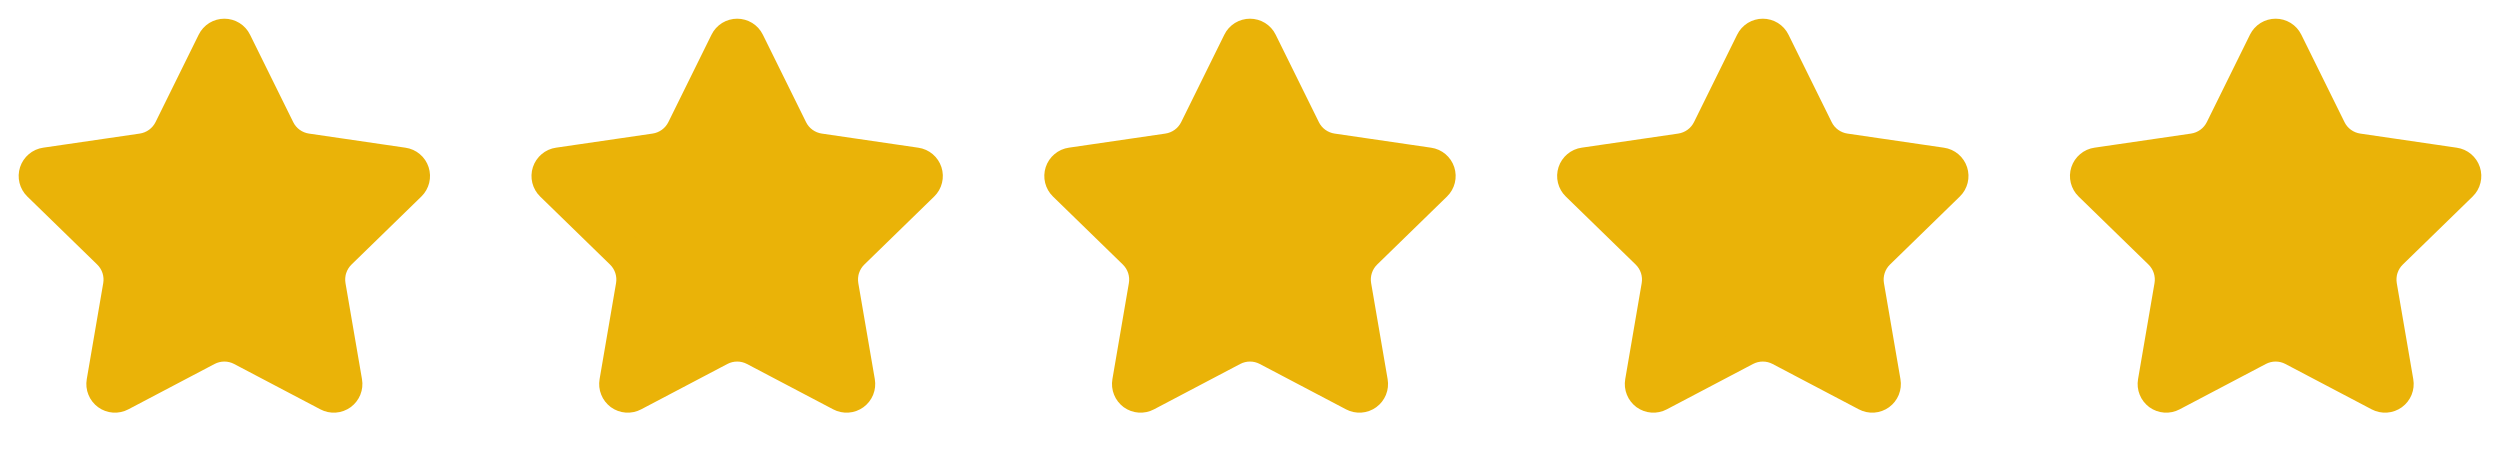
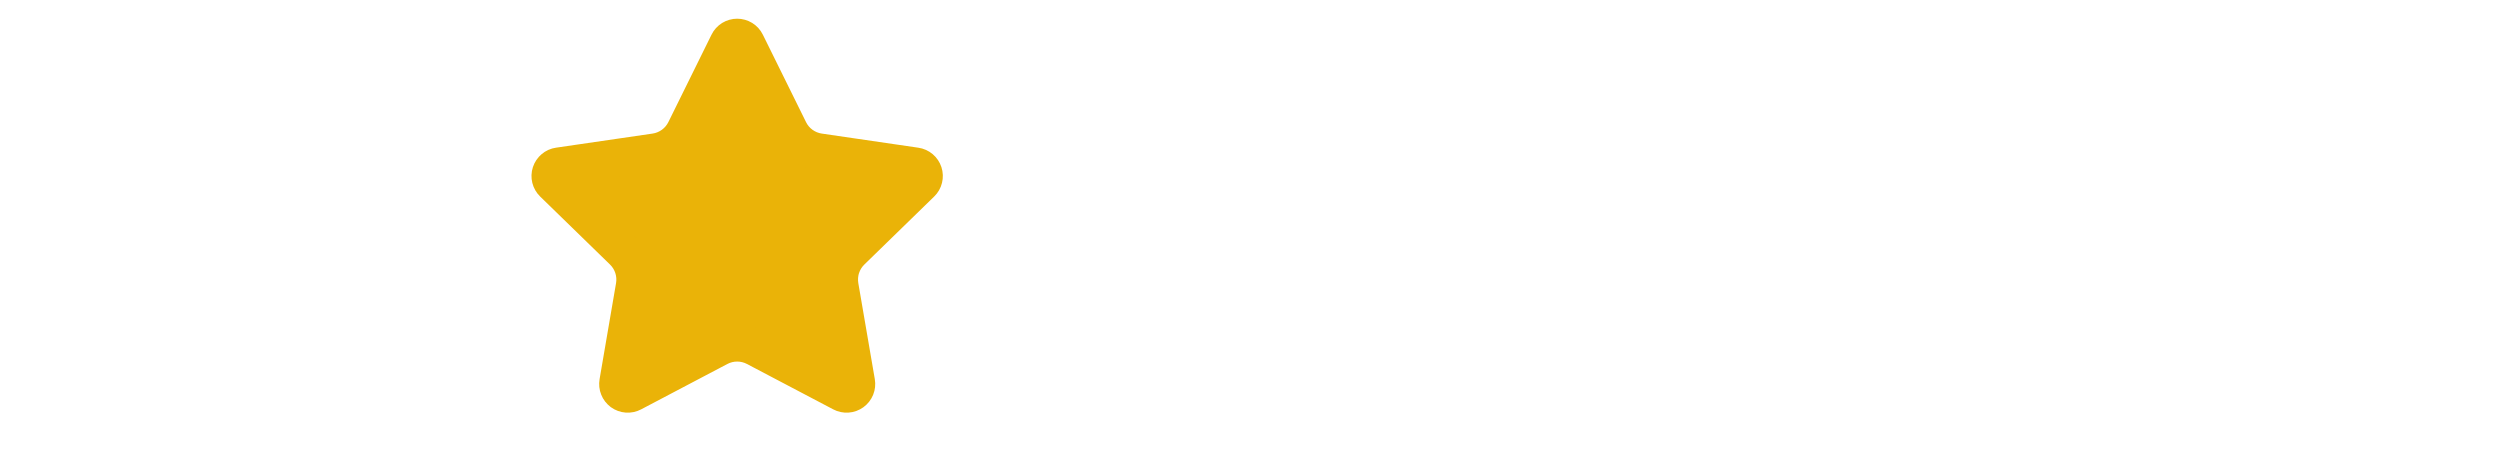
<svg xmlns="http://www.w3.org/2000/svg" fill="none" height="100%" overflow="visible" preserveAspectRatio="none" style="display: block;" viewBox="0 0 78 14" width="100%">
  <g id="Frame 27">
    <g id="Icon">
-       <path d="M6.723 1.339C6.748 1.287 6.788 1.244 6.837 1.213C6.886 1.183 6.942 1.167 7 1.167C7.058 1.167 7.114 1.183 7.163 1.213C7.212 1.244 7.252 1.287 7.277 1.339L8.625 4.068C8.713 4.248 8.844 4.403 9.006 4.521C9.168 4.639 9.357 4.716 9.555 4.745L12.569 5.186C12.626 5.194 12.679 5.218 12.723 5.255C12.768 5.292 12.8 5.341 12.818 5.396C12.836 5.451 12.838 5.51 12.824 5.566C12.81 5.622 12.781 5.673 12.74 5.713L10.561 7.835C10.417 7.975 10.309 8.148 10.247 8.339C10.185 8.53 10.171 8.733 10.204 8.931L10.719 11.929C10.729 11.986 10.723 12.045 10.701 12.099C10.679 12.152 10.643 12.199 10.596 12.233C10.549 12.267 10.494 12.287 10.436 12.291C10.378 12.295 10.32 12.283 10.269 12.256L7.575 10.839C7.398 10.746 7.2 10.697 7 10.697C6.799 10.697 6.602 10.746 6.424 10.839L3.731 12.256C3.68 12.283 3.622 12.295 3.564 12.291C3.507 12.287 3.451 12.267 3.405 12.233C3.358 12.198 3.321 12.152 3.3 12.098C3.278 12.045 3.272 11.986 3.282 11.929L3.796 8.931C3.83 8.733 3.815 8.53 3.753 8.339C3.691 8.148 3.583 7.975 3.439 7.835L1.26 5.714C1.218 5.673 1.189 5.622 1.175 5.566C1.161 5.51 1.163 5.451 1.181 5.396C1.199 5.341 1.232 5.292 1.276 5.255C1.32 5.217 1.374 5.193 1.431 5.185L4.444 4.745C4.643 4.716 4.831 4.639 4.994 4.521C5.156 4.403 5.287 4.248 5.376 4.068L6.723 1.339Z" fill="#EAB308" id="Vector" stroke="#EAB308" stroke-linecap="round" stroke-linejoin="round" stroke-width="1.167" />
-     </g>
+       </g>
    <g id="Icon_2">
      <path d="M22.723 1.339C22.748 1.287 22.788 1.244 22.837 1.213C22.886 1.183 22.942 1.167 23 1.167C23.058 1.167 23.114 1.183 23.163 1.213C23.212 1.244 23.252 1.287 23.277 1.339L24.625 4.068C24.713 4.248 24.844 4.403 25.006 4.521C25.169 4.639 25.357 4.716 25.555 4.745L28.569 5.186C28.626 5.194 28.679 5.218 28.723 5.255C28.767 5.292 28.8 5.341 28.818 5.396C28.836 5.451 28.838 5.51 28.824 5.566C28.811 5.622 28.781 5.673 28.74 5.713L26.561 7.835C26.417 7.975 26.309 8.148 26.247 8.339C26.185 8.53 26.171 8.733 26.204 8.931L26.719 11.929C26.729 11.986 26.723 12.045 26.701 12.099C26.679 12.152 26.643 12.199 26.596 12.233C26.549 12.267 26.494 12.287 26.436 12.291C26.378 12.295 26.32 12.283 26.269 12.256L23.575 10.839C23.398 10.746 23.2 10.697 23 10.697C22.799 10.697 22.602 10.746 22.424 10.839L19.731 12.256C19.68 12.283 19.622 12.295 19.564 12.291C19.507 12.287 19.451 12.267 19.404 12.233C19.358 12.198 19.321 12.152 19.3 12.098C19.278 12.045 19.272 11.986 19.282 11.929L19.796 8.931C19.83 8.733 19.815 8.53 19.753 8.339C19.691 8.148 19.583 7.975 19.439 7.835L17.26 5.714C17.218 5.673 17.189 5.622 17.175 5.566C17.161 5.51 17.163 5.451 17.181 5.396C17.199 5.341 17.232 5.292 17.276 5.255C17.32 5.217 17.374 5.193 17.431 5.185L20.444 4.745C20.643 4.716 20.831 4.639 20.994 4.521C21.156 4.403 21.287 4.248 21.376 4.068L22.723 1.339Z" fill="#EAB308" id="Vector_2" stroke="#EAB308" stroke-linecap="round" stroke-linejoin="round" stroke-width="1.167" />
    </g>
    <g id="Icon_3">
-       <path d="M38.723 1.339C38.748 1.287 38.788 1.244 38.837 1.213C38.886 1.183 38.942 1.167 39 1.167C39.058 1.167 39.114 1.183 39.163 1.213C39.212 1.244 39.252 1.287 39.277 1.339L40.625 4.068C40.713 4.248 40.844 4.403 41.006 4.521C41.169 4.639 41.357 4.716 41.555 4.745L44.569 5.186C44.626 5.194 44.679 5.218 44.723 5.255C44.767 5.292 44.8 5.341 44.818 5.396C44.836 5.451 44.838 5.51 44.824 5.566C44.81 5.622 44.781 5.673 44.74 5.713L42.561 7.835C42.417 7.975 42.309 8.148 42.247 8.339C42.185 8.53 42.17 8.733 42.204 8.931L42.719 11.929C42.729 11.986 42.723 12.045 42.701 12.099C42.679 12.152 42.643 12.199 42.596 12.233C42.549 12.267 42.494 12.287 42.436 12.291C42.378 12.295 42.32 12.283 42.269 12.256L39.575 10.839C39.398 10.746 39.2 10.697 39 10.697C38.799 10.697 38.602 10.746 38.424 10.839L35.731 12.256C35.68 12.283 35.622 12.295 35.564 12.291C35.507 12.287 35.451 12.267 35.404 12.233C35.358 12.198 35.321 12.152 35.3 12.098C35.278 12.045 35.272 11.986 35.282 11.929L35.796 8.931C35.83 8.733 35.815 8.53 35.753 8.339C35.691 8.148 35.583 7.975 35.439 7.835L33.26 5.714C33.218 5.673 33.189 5.622 33.175 5.566C33.161 5.51 33.163 5.451 33.181 5.396C33.199 5.341 33.232 5.292 33.276 5.255C33.32 5.217 33.374 5.193 33.431 5.185L36.444 4.745C36.643 4.716 36.831 4.639 36.994 4.521C37.156 4.403 37.287 4.248 37.376 4.068L38.723 1.339Z" fill="#EAB308" id="Vector_3" stroke="#EAB308" stroke-linecap="round" stroke-linejoin="round" stroke-width="1.167" />
-     </g>
+       </g>
    <g id="Icon_4">
-       <path d="M54.723 1.339C54.748 1.287 54.788 1.244 54.837 1.213C54.886 1.183 54.942 1.167 55 1.167C55.058 1.167 55.114 1.183 55.163 1.213C55.212 1.244 55.252 1.287 55.277 1.339L56.625 4.068C56.713 4.248 56.844 4.403 57.006 4.521C57.169 4.639 57.357 4.716 57.555 4.745L60.569 5.186C60.626 5.194 60.679 5.218 60.723 5.255C60.767 5.292 60.8 5.341 60.818 5.396C60.836 5.451 60.838 5.51 60.824 5.566C60.81 5.622 60.781 5.673 60.74 5.713L58.561 7.835C58.417 7.975 58.309 8.148 58.247 8.339C58.185 8.53 58.17 8.733 58.204 8.931L58.719 11.929C58.729 11.986 58.723 12.045 58.701 12.099C58.679 12.152 58.643 12.199 58.596 12.233C58.549 12.267 58.494 12.287 58.436 12.291C58.378 12.295 58.32 12.283 58.269 12.256L55.575 10.839C55.398 10.746 55.2 10.697 55 10.697C54.799 10.697 54.602 10.746 54.424 10.839L51.731 12.256C51.68 12.283 51.622 12.295 51.564 12.291C51.507 12.287 51.451 12.267 51.404 12.233C51.358 12.198 51.321 12.152 51.3 12.098C51.278 12.045 51.272 11.986 51.282 11.929L51.796 8.931C51.83 8.733 51.815 8.53 51.753 8.339C51.691 8.148 51.583 7.975 51.439 7.835L49.26 5.714C49.218 5.673 49.189 5.622 49.175 5.566C49.161 5.51 49.163 5.451 49.181 5.396C49.199 5.341 49.232 5.292 49.276 5.255C49.32 5.217 49.374 5.193 49.431 5.185L52.444 4.745C52.643 4.716 52.831 4.639 52.994 4.521C53.156 4.403 53.287 4.248 53.376 4.068L54.723 1.339Z" fill="#EAB308" id="Vector_4" stroke="#EAB308" stroke-linecap="round" stroke-linejoin="round" stroke-width="1.167" />
-     </g>
+       </g>
    <g id="Icon_5">
-       <path d="M70.723 1.339C70.749 1.287 70.788 1.244 70.837 1.213C70.886 1.183 70.942 1.167 71 1.167C71.058 1.167 71.114 1.183 71.163 1.213C71.212 1.244 71.251 1.287 71.277 1.339L72.625 4.068C72.713 4.248 72.844 4.403 73.006 4.521C73.168 4.639 73.357 4.716 73.555 4.745L76.569 5.186C76.626 5.194 76.679 5.218 76.723 5.255C76.767 5.292 76.8 5.341 76.818 5.396C76.836 5.451 76.838 5.51 76.824 5.566C76.811 5.622 76.781 5.673 76.74 5.713L74.561 7.835C74.417 7.975 74.309 8.148 74.247 8.339C74.185 8.53 74.171 8.733 74.204 8.931L74.719 11.929C74.729 11.986 74.723 12.045 74.701 12.099C74.679 12.152 74.643 12.199 74.596 12.233C74.549 12.267 74.494 12.287 74.436 12.291C74.378 12.295 74.32 12.283 74.269 12.256L71.575 10.839C71.398 10.746 71.2 10.697 71 10.697C70.799 10.697 70.602 10.746 70.424 10.839L67.731 12.256C67.68 12.283 67.622 12.295 67.564 12.291C67.507 12.287 67.451 12.267 67.404 12.233C67.358 12.198 67.321 12.152 67.3 12.098C67.278 12.045 67.272 11.986 67.282 11.929L67.796 8.931C67.83 8.733 67.815 8.53 67.753 8.339C67.691 8.148 67.583 7.975 67.439 7.835L65.26 5.714C65.218 5.673 65.189 5.622 65.175 5.566C65.161 5.51 65.163 5.451 65.181 5.396C65.199 5.341 65.232 5.292 65.276 5.255C65.32 5.217 65.374 5.193 65.431 5.185L68.444 4.745C68.643 4.716 68.831 4.639 68.994 4.521C69.156 4.403 69.287 4.248 69.376 4.068L70.723 1.339Z" fill="#EAB308" id="Vector_5" stroke="#EAB308" stroke-linecap="round" stroke-linejoin="round" stroke-width="1.167" />
-     </g>
+       </g>
  </g>
</svg>